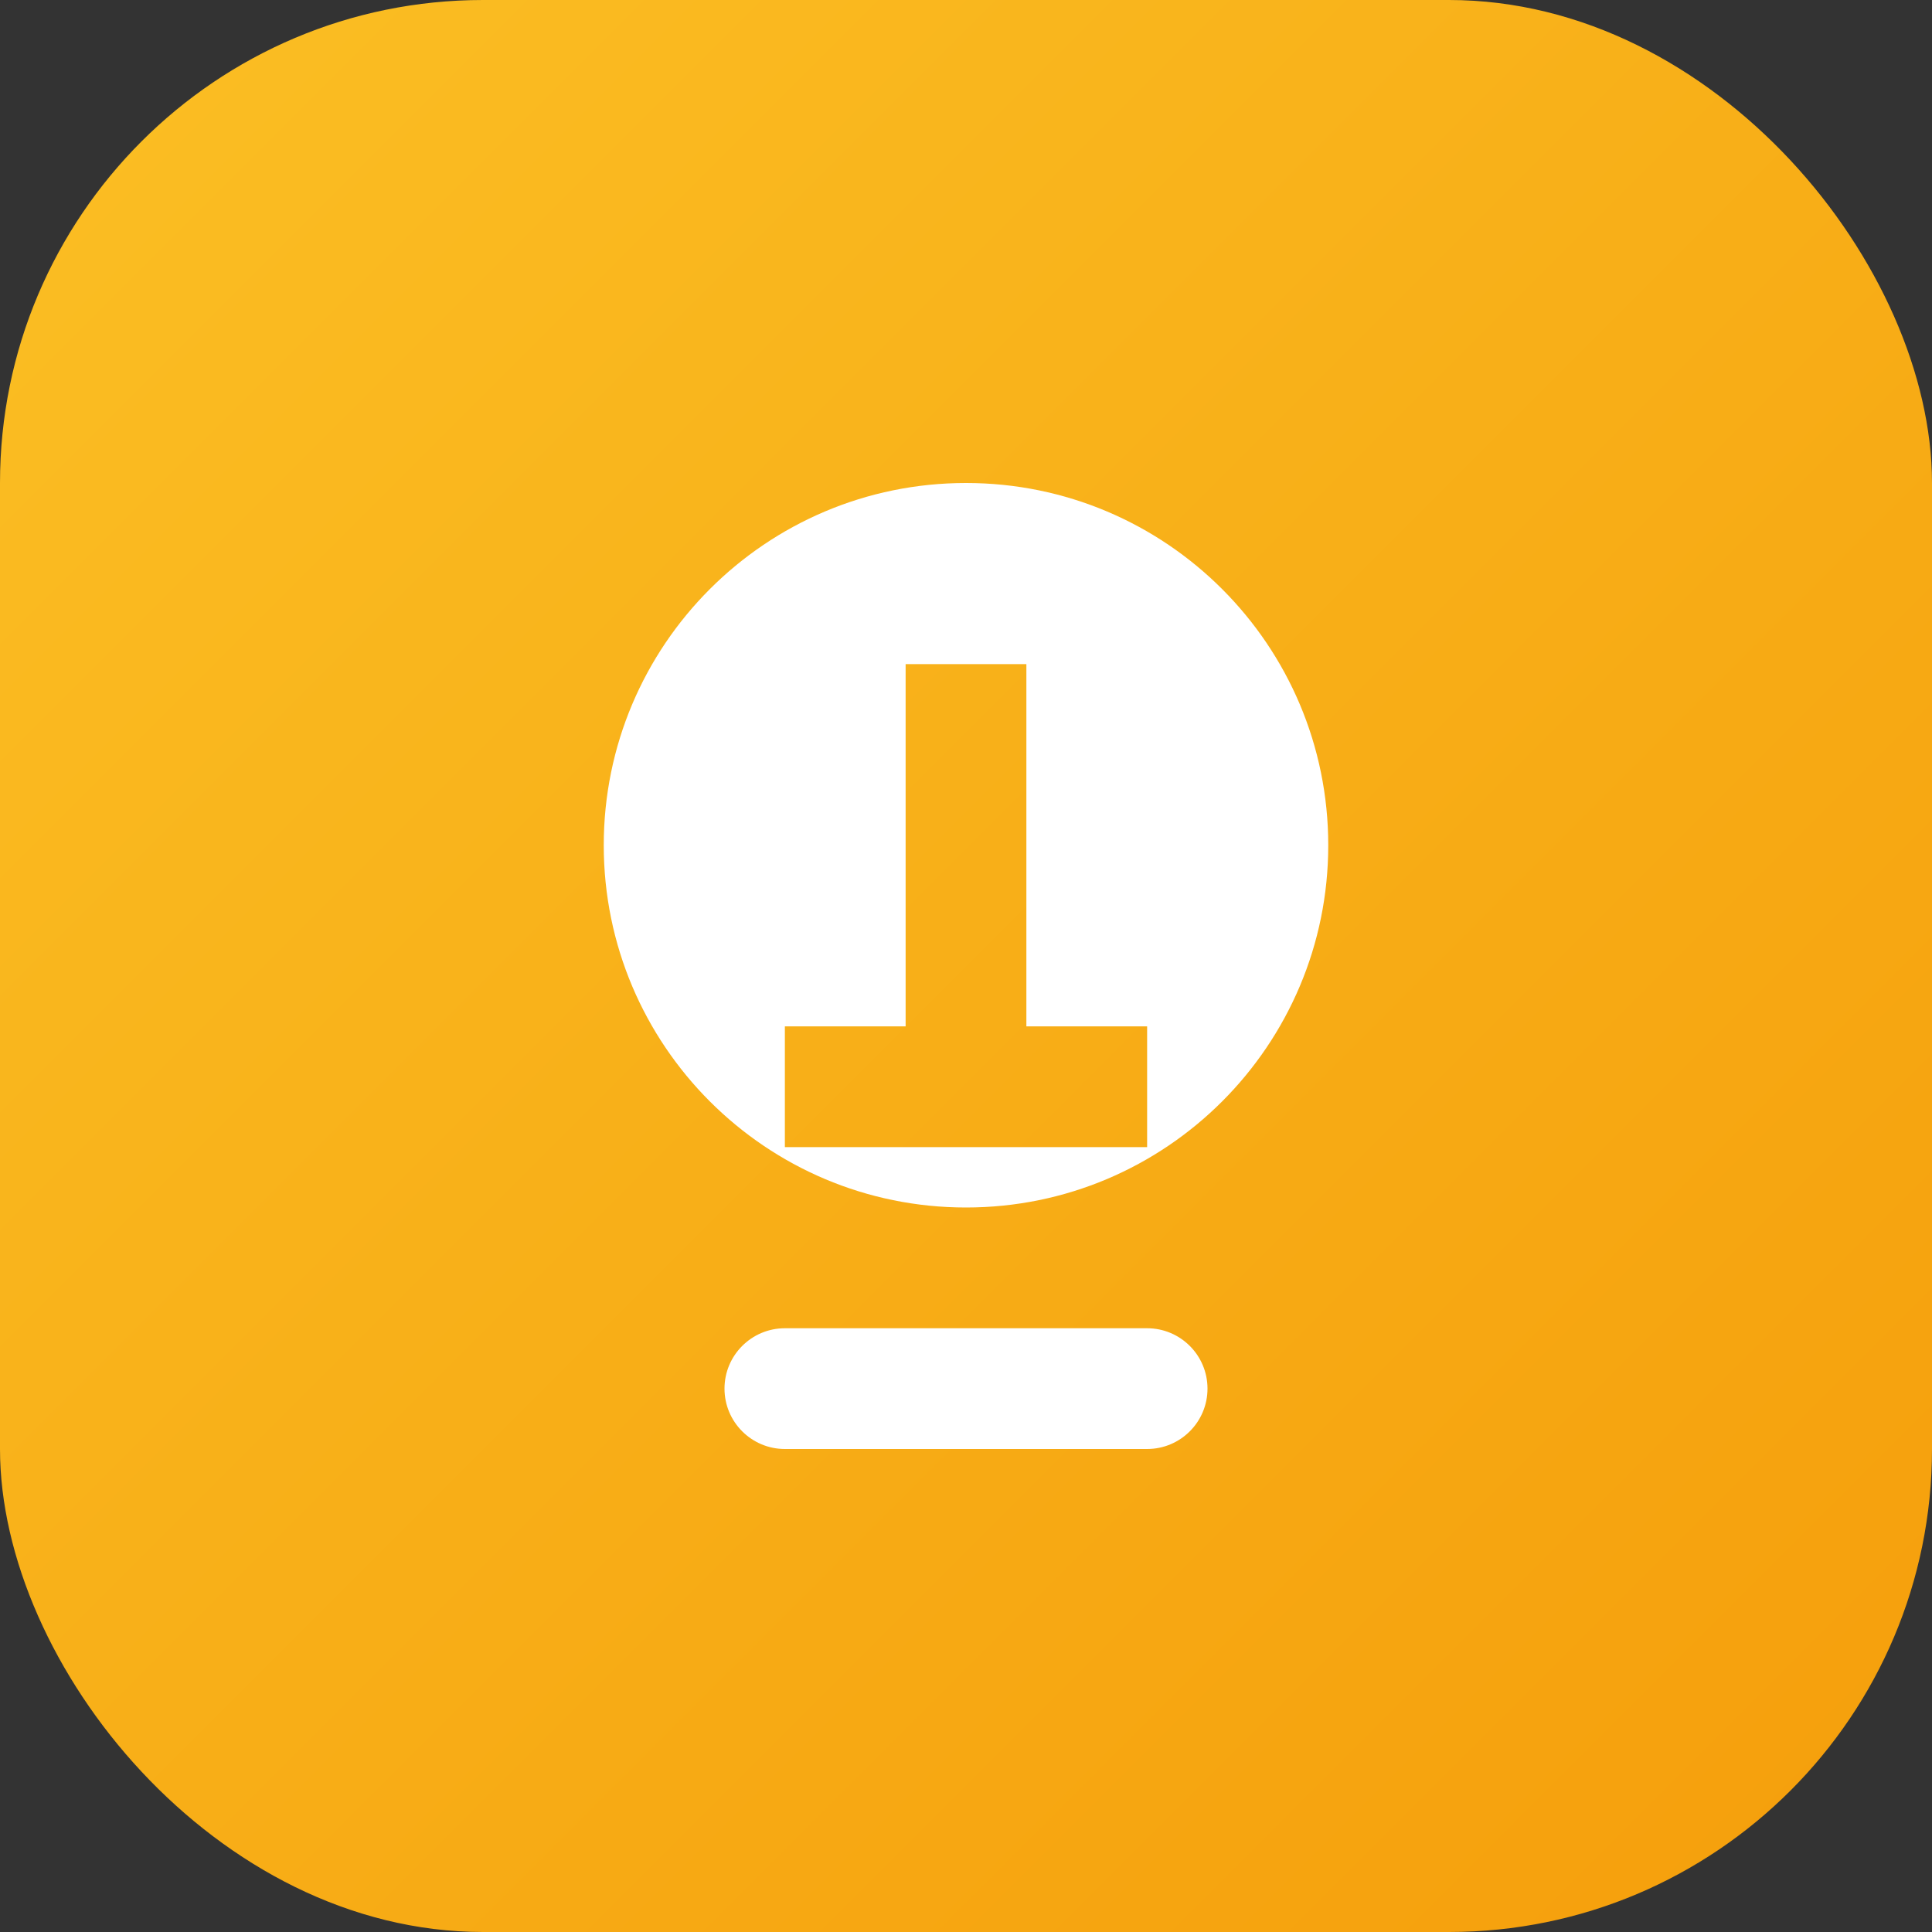
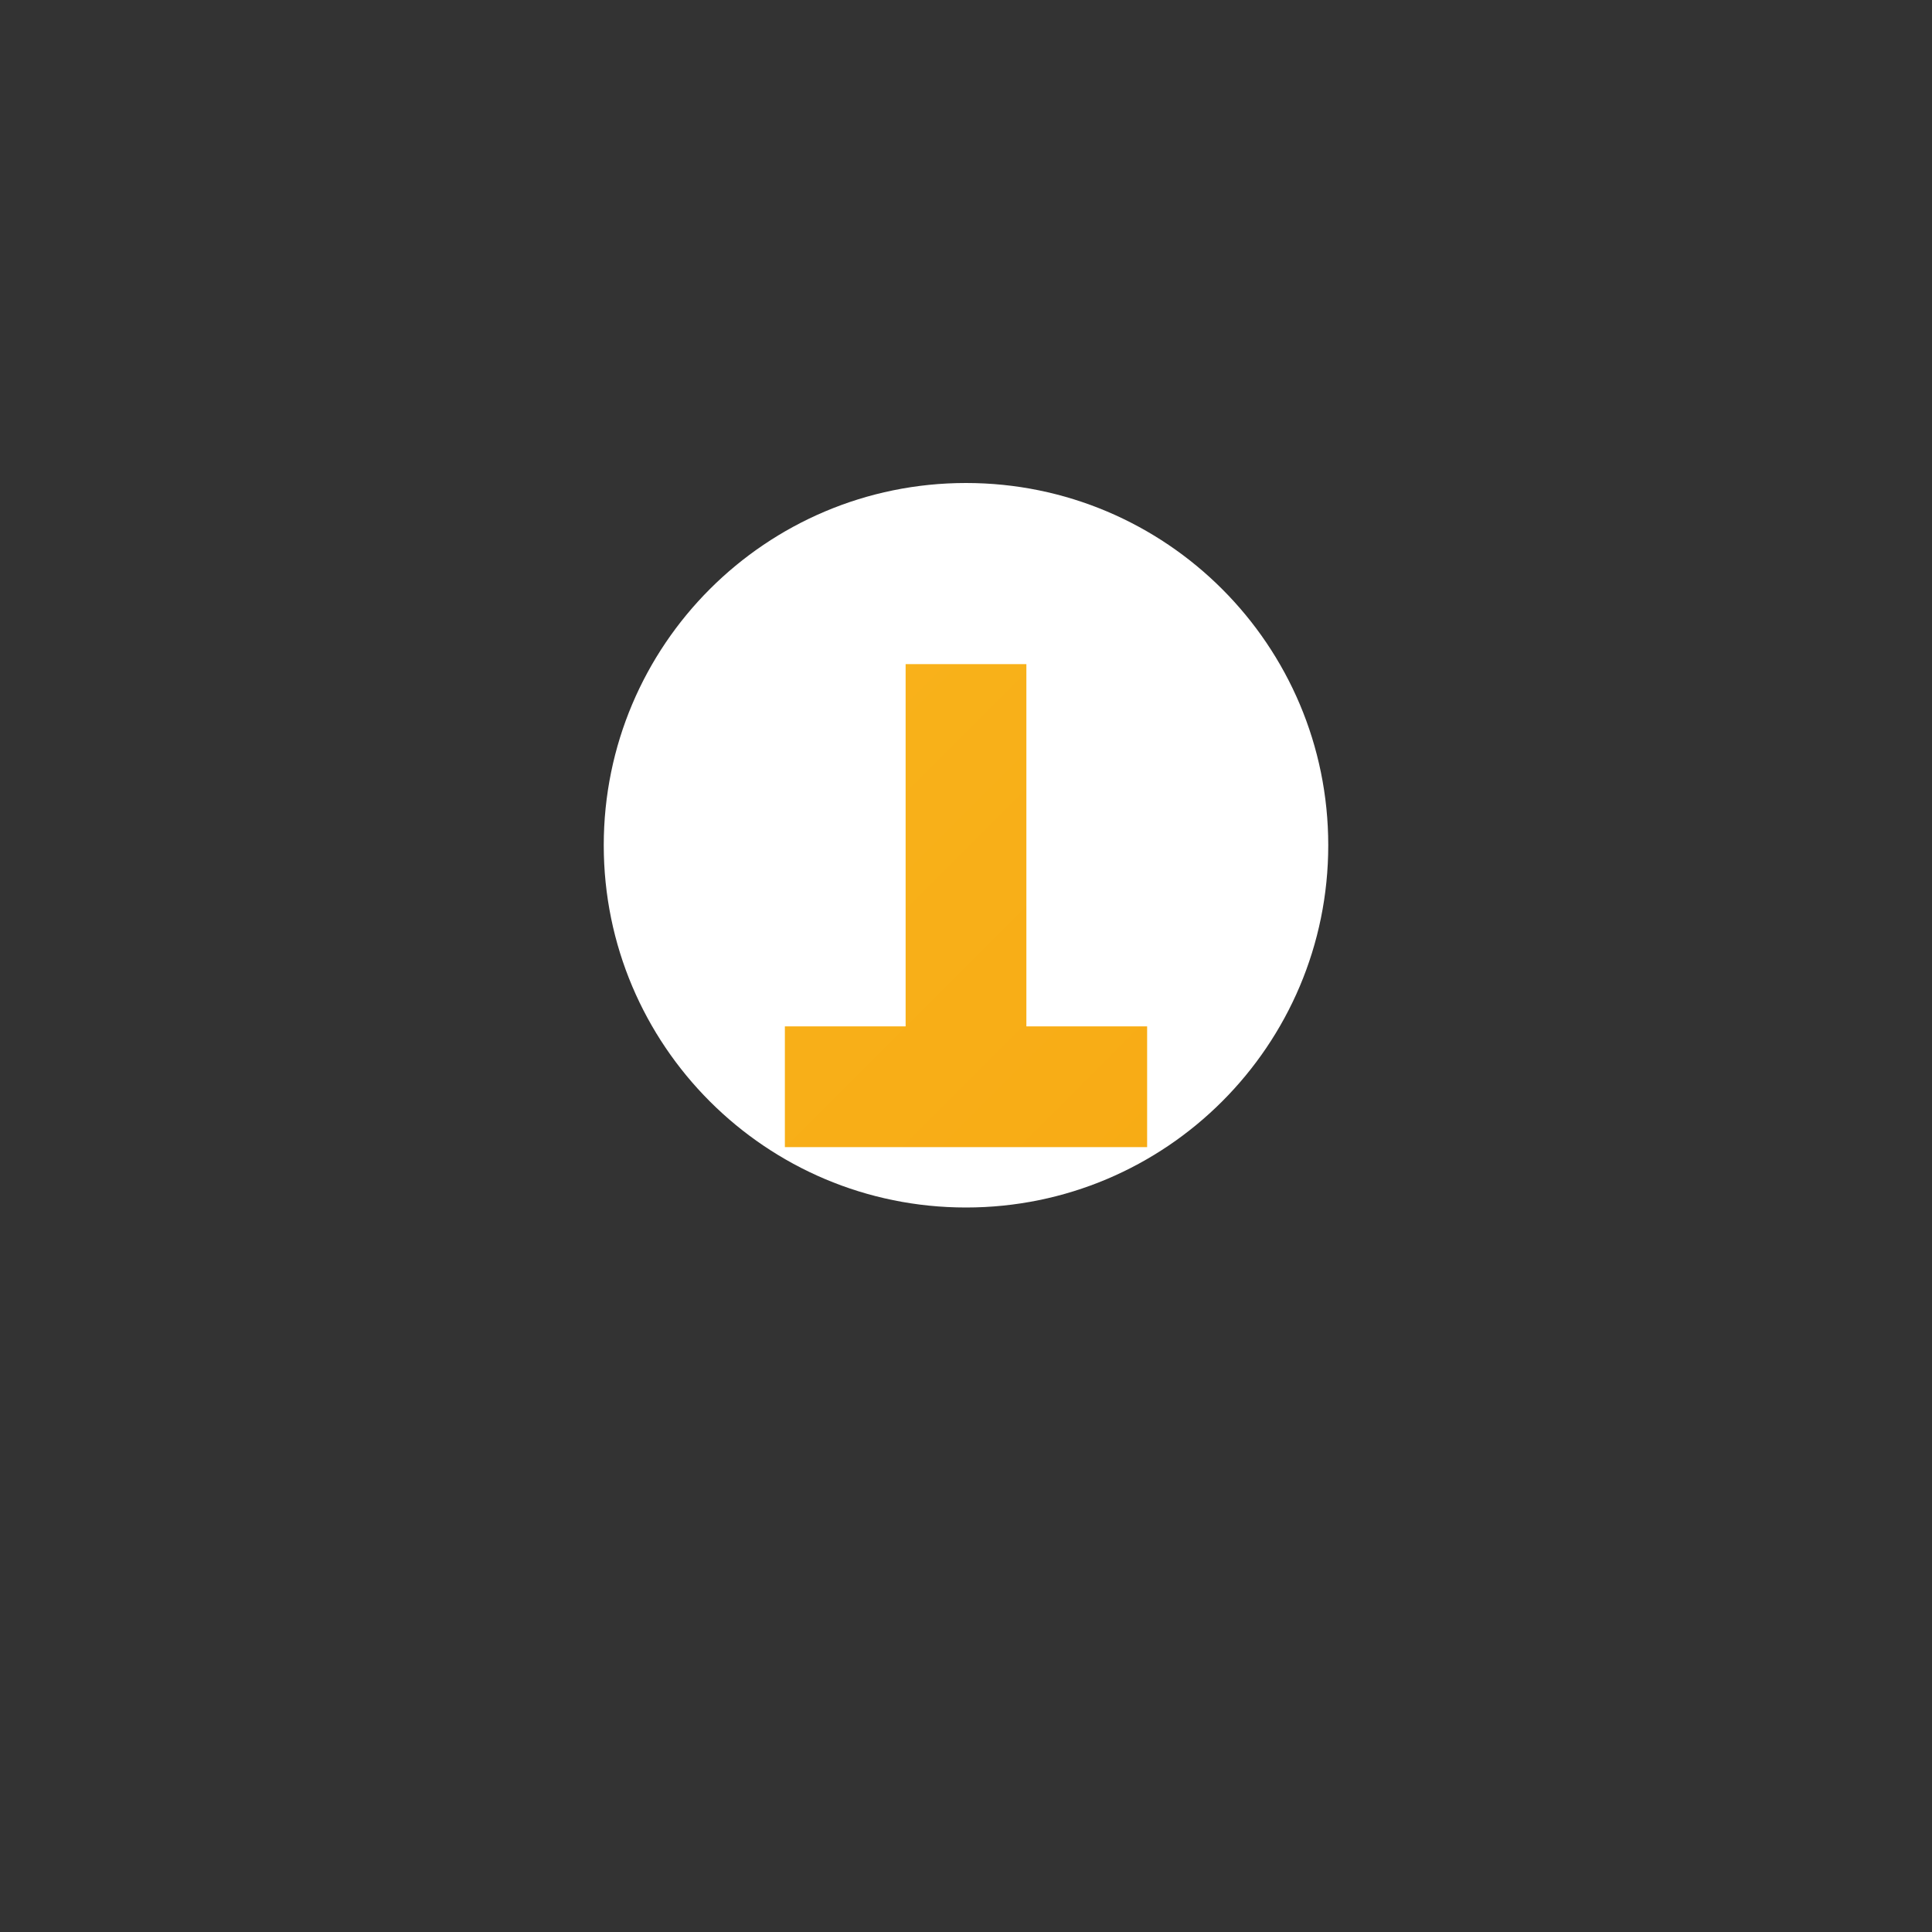
<svg xmlns="http://www.w3.org/2000/svg" width="32" height="32" viewBox="0 0 32 32" fill="none">
  <rect x="0" y="0" width="32" height="32" fill="#333333" stroke="none" />
-   <rect width="32" height="32" rx="8" fill="url(#gradient)" />
  <path d="M16 8C12.686 8 10 10.686 10 14C10 17.314 12.686 20 16 20C19.314 20 22 17.314 22 14C22 10.686 19.314 8 16 8Z" fill="white" />
  <path d="M15 11H17V17H19V19H13V17H15V11Z" fill="url(#gradient)" />
-   <path d="M13 22H19C19.552 22 20 22.448 20 23C20 23.552 19.552 24 19 24H13C12.448 24 12 23.552 12 23C12 22.448 12.448 22 13 22Z" fill="white" />
  <defs>
    <linearGradient id="gradient" x1="0" y1="0" x2="32" y2="32" gradientUnits="userSpaceOnUse">
      <stop stop-color="#FBBF24" />
      <stop offset="1" stop-color="#F59E0B" />
    </linearGradient>
  </defs>
</svg>